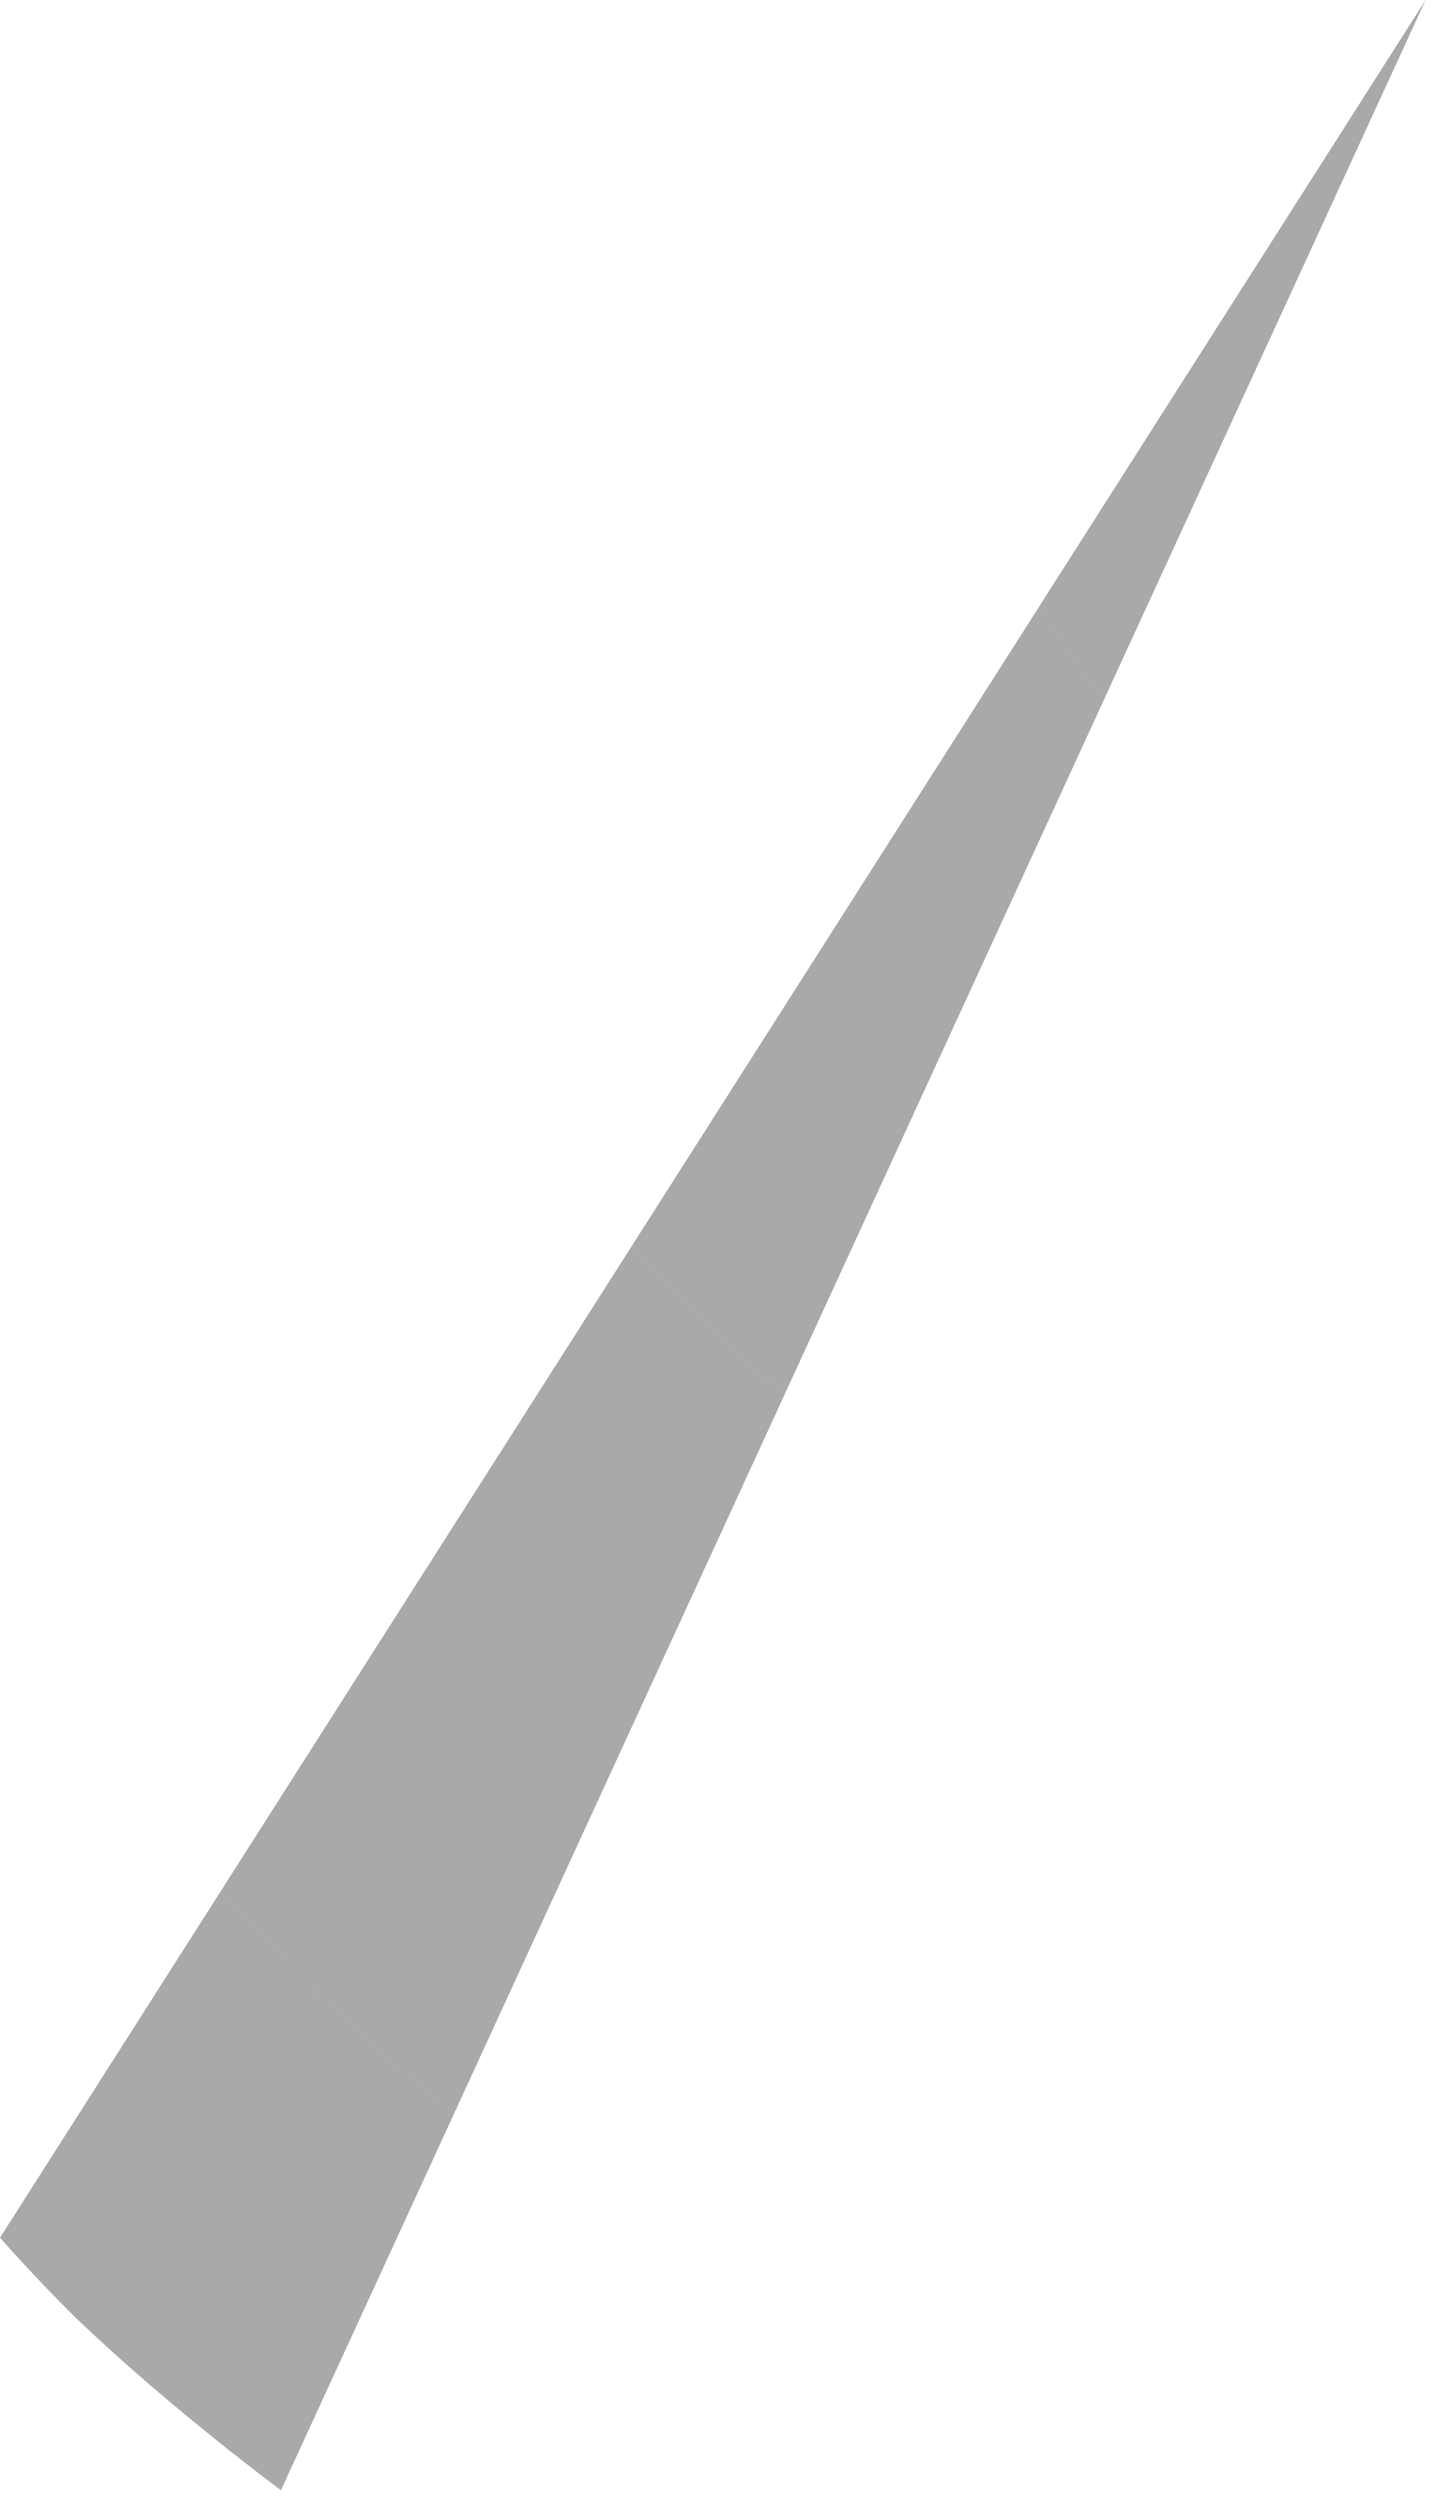
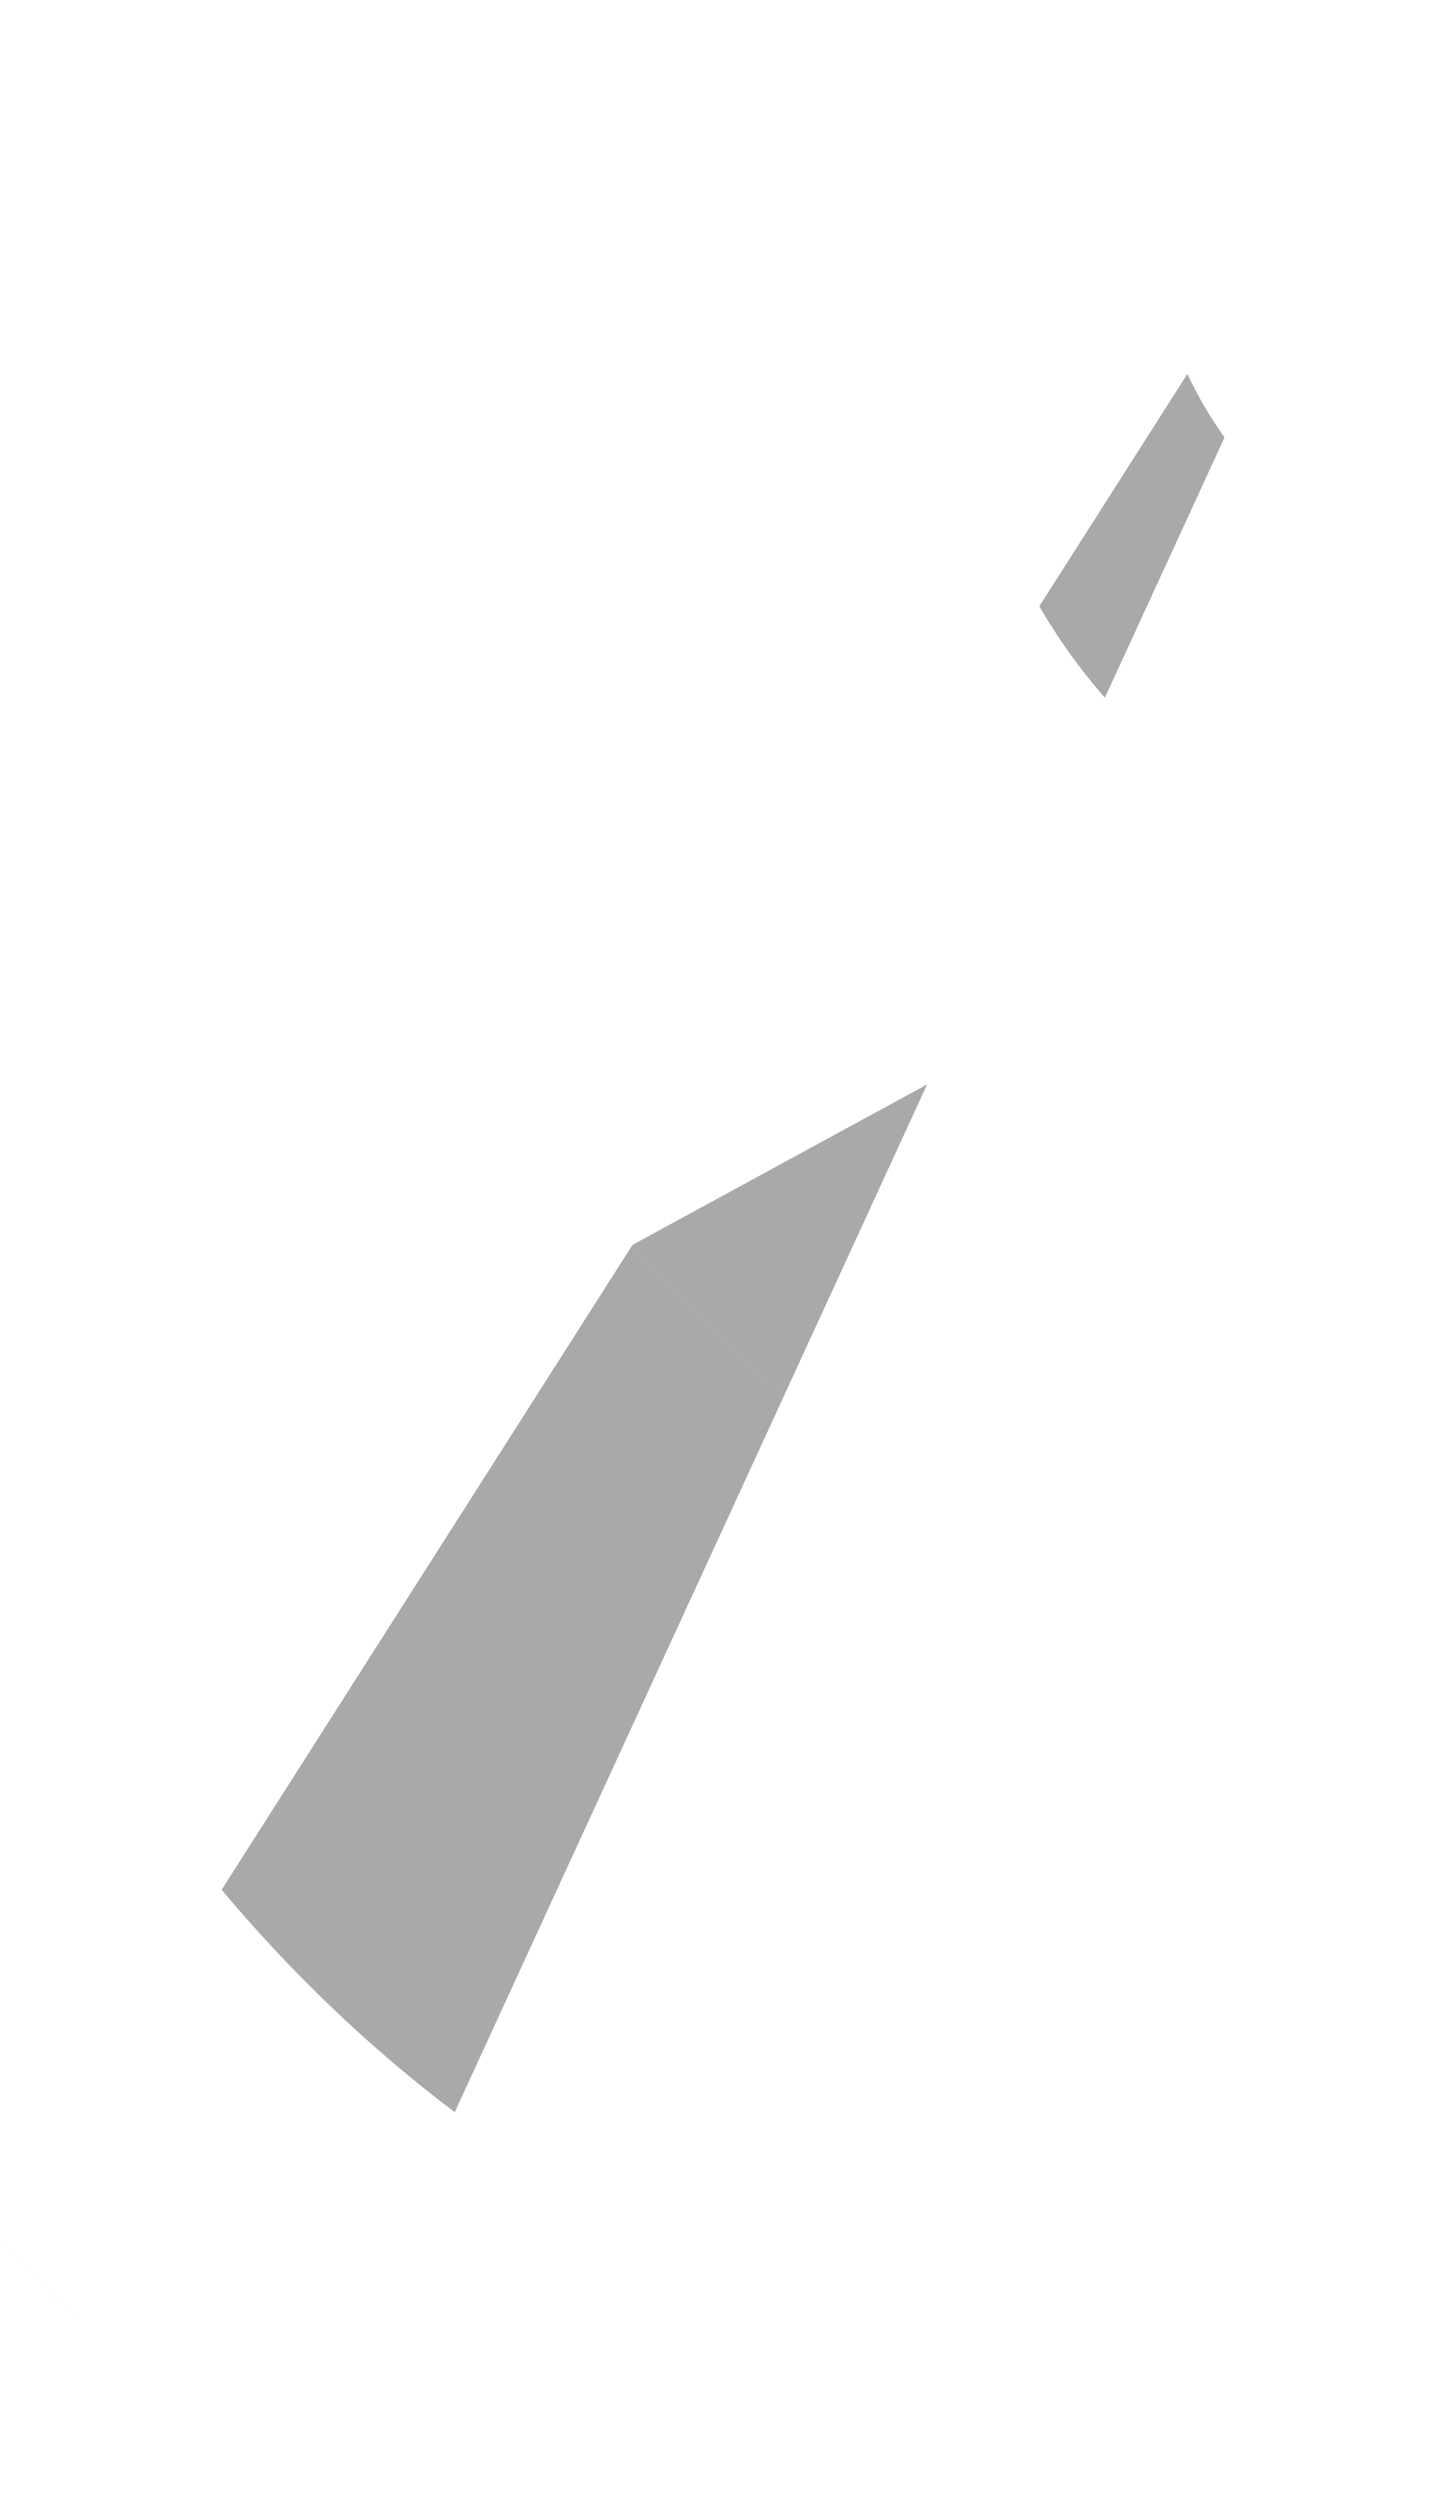
<svg xmlns="http://www.w3.org/2000/svg" width="116" height="202" viewBox="0 0 116 202" fill="none">
-   <path opacity="0.36" d="M6.265 187.395C4.12 185.278 2.047 183.09 0.034 180.824C0.048 180.841 0.061 180.857 0.075 180.874C2.047 183.091 4.079 185.237 6.179 187.313C6.207 187.34 6.237 187.368 6.265 187.395ZM36.758 170.646L49.386 143.188C43.469 138.999 38.069 134.134 33.209 128.687L17.917 152.678C23.552 159.4 29.838 165.424 36.758 170.646ZM63.447 112.614L74.945 87.613C71.555 84.655 68.487 81.311 65.753 77.632L51.129 100.575C54.814 105.057 58.928 109.096 63.447 112.614ZM89.316 56.366L98.986 35.34C97.848 33.755 96.845 32.039 95.981 30.211L84.016 48.982C85.567 51.649 87.336 54.122 89.316 56.366Z" fill="#121212" />
-   <path opacity="0.36" d="M22.71 201.193L36.758 170.648C29.838 165.426 23.552 159.402 17.917 152.68L0.001 180.786C0.013 180.8 0.023 180.813 0.034 180.826C2.047 183.092 4.12 185.28 6.265 187.397C13.856 194.646 22.71 201.193 22.71 201.193Z" fill="#121212" />
+   <path opacity="0.36" d="M6.265 187.395C4.12 185.278 2.047 183.09 0.034 180.824C0.048 180.841 0.061 180.857 0.075 180.874C2.047 183.091 4.079 185.237 6.179 187.313C6.207 187.34 6.237 187.368 6.265 187.395ZM36.758 170.646L49.386 143.188C43.469 138.999 38.069 134.134 33.209 128.687L17.917 152.678C23.552 159.4 29.838 165.424 36.758 170.646ZM63.447 112.614L74.945 87.613L51.129 100.575C54.814 105.057 58.928 109.096 63.447 112.614ZM89.316 56.366L98.986 35.34C97.848 33.755 96.845 32.039 95.981 30.211L84.016 48.982C85.567 51.649 87.336 54.122 89.316 56.366Z" fill="#121212" />
  <path opacity="0.36" d="M49.386 143.191L63.447 112.617C58.928 109.099 54.814 105.06 51.129 100.578L33.209 128.69C38.069 134.137 43.469 139.002 49.386 143.191Z" fill="#121212" />
-   <path opacity="0.36" d="M74.945 87.615L89.316 56.368C87.336 54.124 85.567 51.651 84.016 48.984L65.753 77.634C68.487 81.313 71.555 84.657 74.945 87.615Z" fill="#121212" />
-   <path opacity="0.36" d="M98.986 35.342L115.24 0L95.981 30.213C96.845 32.041 97.848 33.757 98.986 35.342Z" fill="#121212" />
</svg>